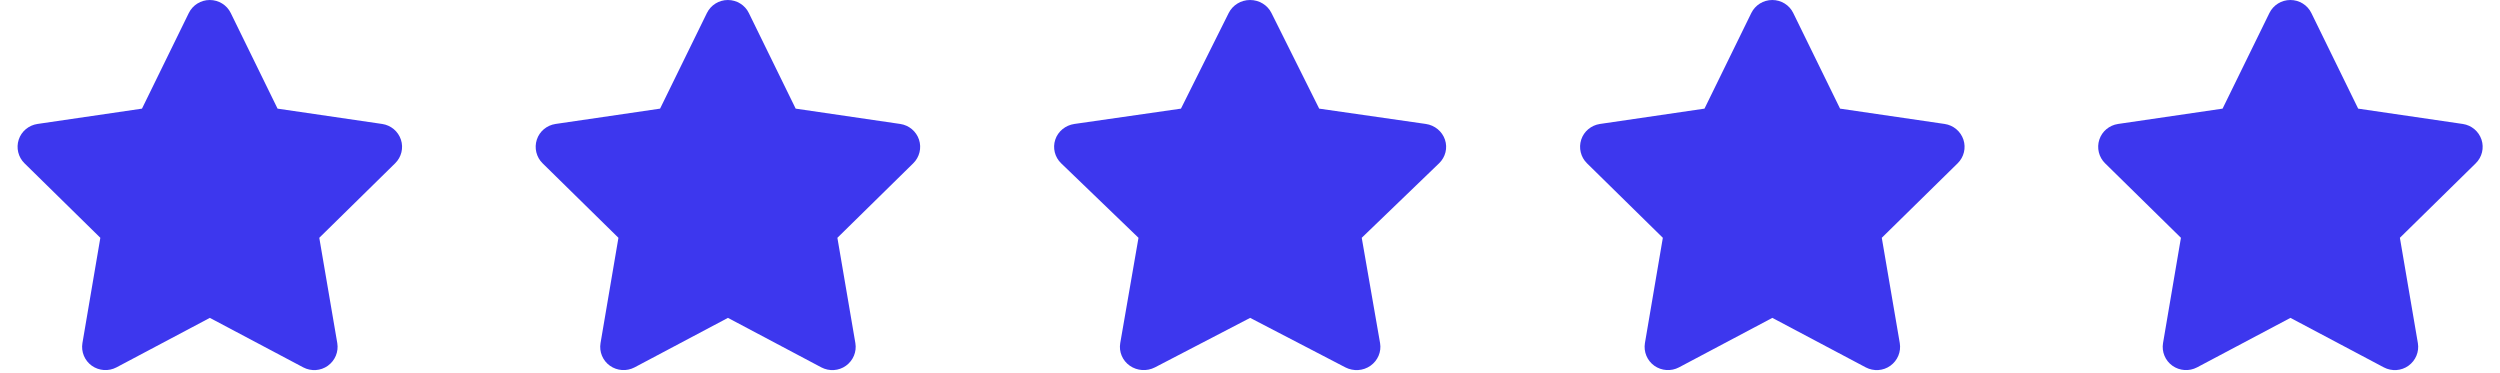
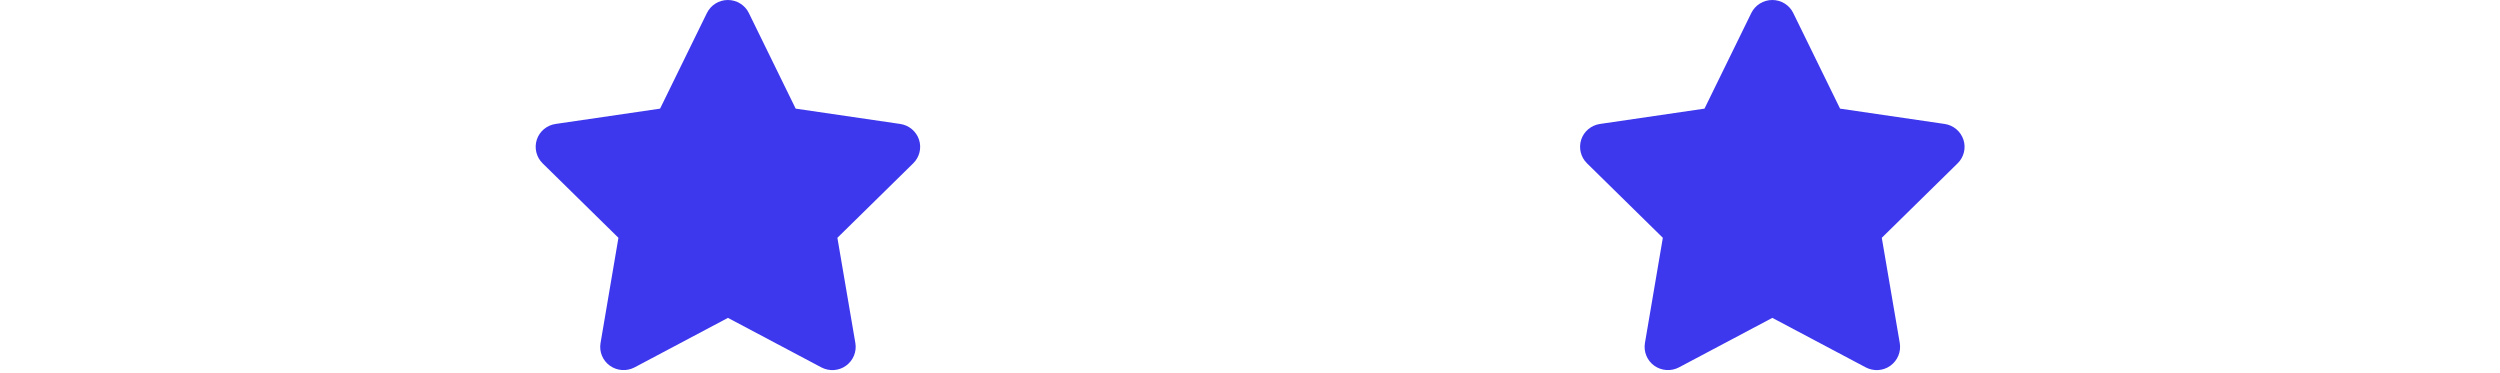
<svg xmlns="http://www.w3.org/2000/svg" width="161" height="24" viewBox="0 0 161 24" fill="none">
  <g clip-path="url(#clip0_1945_11123)">
-     <path d="M148.851 0.838C148.602 0.326 148.077 0 147.5 0C146.923 0 146.403 0.326 146.15 0.838L143.134 6.996L136.401 7.983C135.838 8.067 135.369 8.458 135.196 8.993C135.022 9.528 135.163 10.119 135.566 10.515L140.452 15.314L139.299 22.096C139.205 22.655 139.439 23.223 139.904 23.553C140.368 23.883 140.982 23.925 141.488 23.66L147.505 20.471L153.521 23.66C154.027 23.925 154.642 23.888 155.106 23.553C155.57 23.218 155.805 22.655 155.711 22.096L154.553 15.314L159.439 10.515C159.842 10.119 159.987 9.528 159.809 8.993C159.631 8.458 159.167 8.067 158.604 7.983L151.866 6.996L148.851 0.838Z" fill="#3D37EE" />
-   </g>
+     </g>
  <g clip-path="url(#clip1_1945_11123)">
    <path d="M115.485 0.838C115.237 0.326 114.712 0 114.135 0C113.558 0 113.038 0.326 112.784 0.838L109.769 6.996L103.035 7.983C102.473 8.067 102.004 8.458 101.83 8.993C101.657 9.528 101.797 10.119 102.201 10.515L107.087 15.314L105.933 22.096C105.84 22.655 106.074 23.223 106.538 23.553C107.003 23.883 107.617 23.925 108.123 23.66L114.139 20.471L120.156 23.66C120.662 23.925 121.276 23.888 121.741 23.553C122.205 23.218 122.439 22.655 122.346 22.096L121.187 15.314L126.074 10.515C126.477 10.119 126.622 9.528 126.444 8.993C126.266 8.458 125.802 8.067 125.239 7.983L118.5 6.996L115.485 0.838Z" fill="#3D37EE" />
  </g>
  <g clip-path="url(#clip2_1945_11123)">
-     <path d="M81.882 0.838C81.629 0.326 81.093 0 80.505 0C79.917 0 79.386 0.326 79.128 0.838L76.054 6.996L69.188 7.983C68.614 8.067 68.136 8.458 67.959 8.993C67.782 9.528 67.926 10.119 68.337 10.515L73.319 15.314L72.143 22.096C72.047 22.655 72.286 23.223 72.76 23.553C73.233 23.883 73.859 23.925 74.376 23.66L80.51 20.471L86.644 23.66C87.16 23.925 87.787 23.888 88.26 23.553C88.733 23.218 88.972 22.655 88.877 22.096L87.696 15.314L92.678 10.515C93.089 10.119 93.237 9.528 93.055 8.993C92.874 8.458 92.4 8.067 91.827 7.983L84.956 6.996L81.882 0.838Z" fill="#3D37EE" />
-   </g>
+     </g>
  <g clip-path="url(#clip3_1945_11123)">
    <path d="M48.225 0.838C47.977 0.326 47.452 0 46.875 0C46.298 0 45.778 0.326 45.525 0.838L42.509 6.996L35.776 7.983C35.213 8.067 34.744 8.458 34.571 8.993C34.397 9.528 34.538 10.119 34.941 10.515L39.827 15.314L38.674 22.096C38.58 22.655 38.814 23.223 39.279 23.553C39.743 23.883 40.357 23.925 40.864 23.66L46.88 20.471L52.896 23.66C53.402 23.925 54.017 23.888 54.481 23.553C54.945 23.218 55.18 22.655 55.086 22.096L53.928 15.314L58.814 10.515C59.217 10.119 59.362 9.528 59.184 8.993C59.006 8.458 58.542 8.067 57.979 7.983L51.241 6.996L48.225 0.838Z" fill="#3D37EE" />
  </g>
  <g clip-path="url(#clip4_1945_11123)">
-     <path d="M14.86 0.838C14.612 0.326 14.087 0 13.51 0C12.933 0 12.412 0.326 12.159 0.838L9.144 6.996L2.41 7.983C1.848 8.067 1.379 8.458 1.205 8.993C1.032 9.528 1.172 10.119 1.576 10.515L6.462 15.314L5.308 22.096C5.215 22.655 5.449 23.223 5.913 23.553C6.378 23.883 6.992 23.925 7.498 23.66L13.514 20.471L19.531 23.66C20.037 23.925 20.651 23.888 21.116 23.553C21.58 23.218 21.814 22.655 21.721 22.096L20.562 15.314L25.448 10.515C25.852 10.119 25.997 9.528 25.819 8.993C25.641 8.458 25.177 8.067 24.614 7.983L17.875 6.996L14.86 0.838Z" fill="#3D37EE" />
-   </g>
+     </g>
  <defs>
    <clipPath id="clip0_1945_11123">
      <rect width="27.01" height="23.832" fill="white" transform="translate(133.99)" />
    </clipPath>
    <clipPath id="clip1_1945_11123">
      <rect width="27.01" height="23.832" fill="white" transform="translate(100.625)" />
    </clipPath>
    <clipPath id="clip2_1945_11123">
      <rect width="27.54" height="23.832" fill="white" transform="translate(66.731)" />
    </clipPath>
    <clipPath id="clip3_1945_11123">
      <rect width="27.01" height="23.832" fill="white" transform="translate(33.365)" />
    </clipPath>
    <clipPath id="clip4_1945_11123">
-       <rect width="27.01" height="23.832" fill="white" />
-     </clipPath>
+       </clipPath>
  </defs>
</svg>